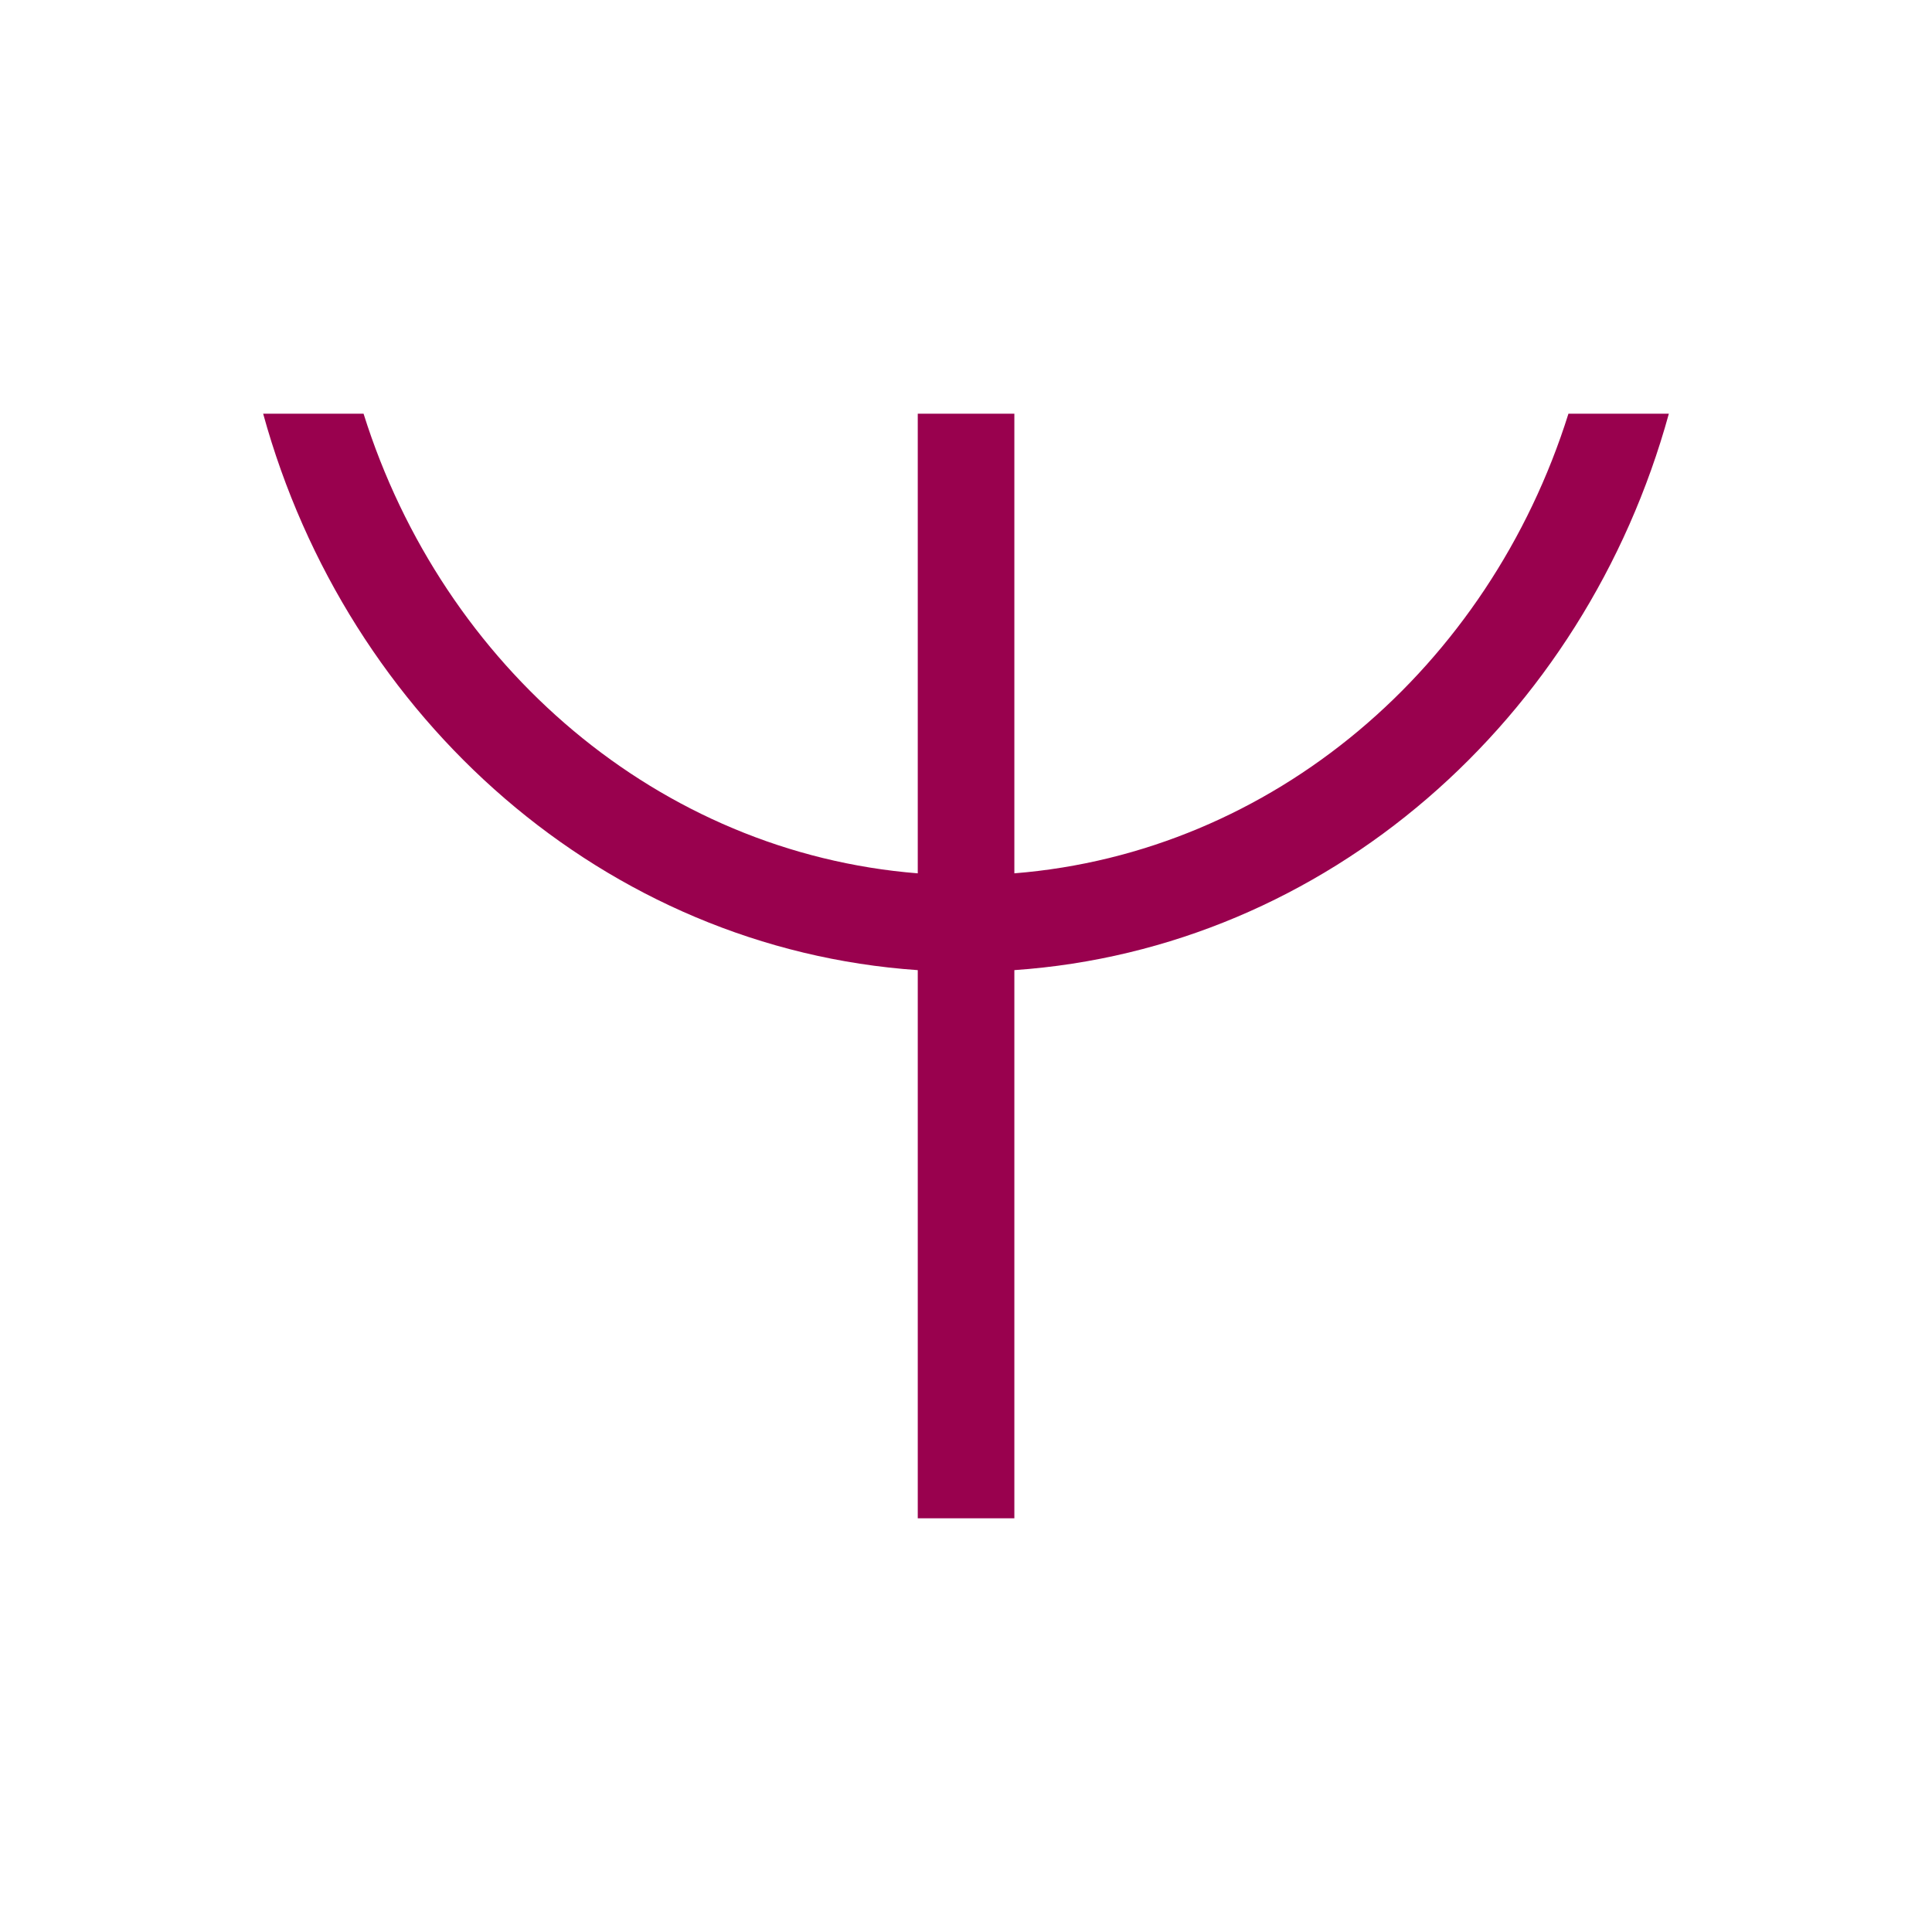
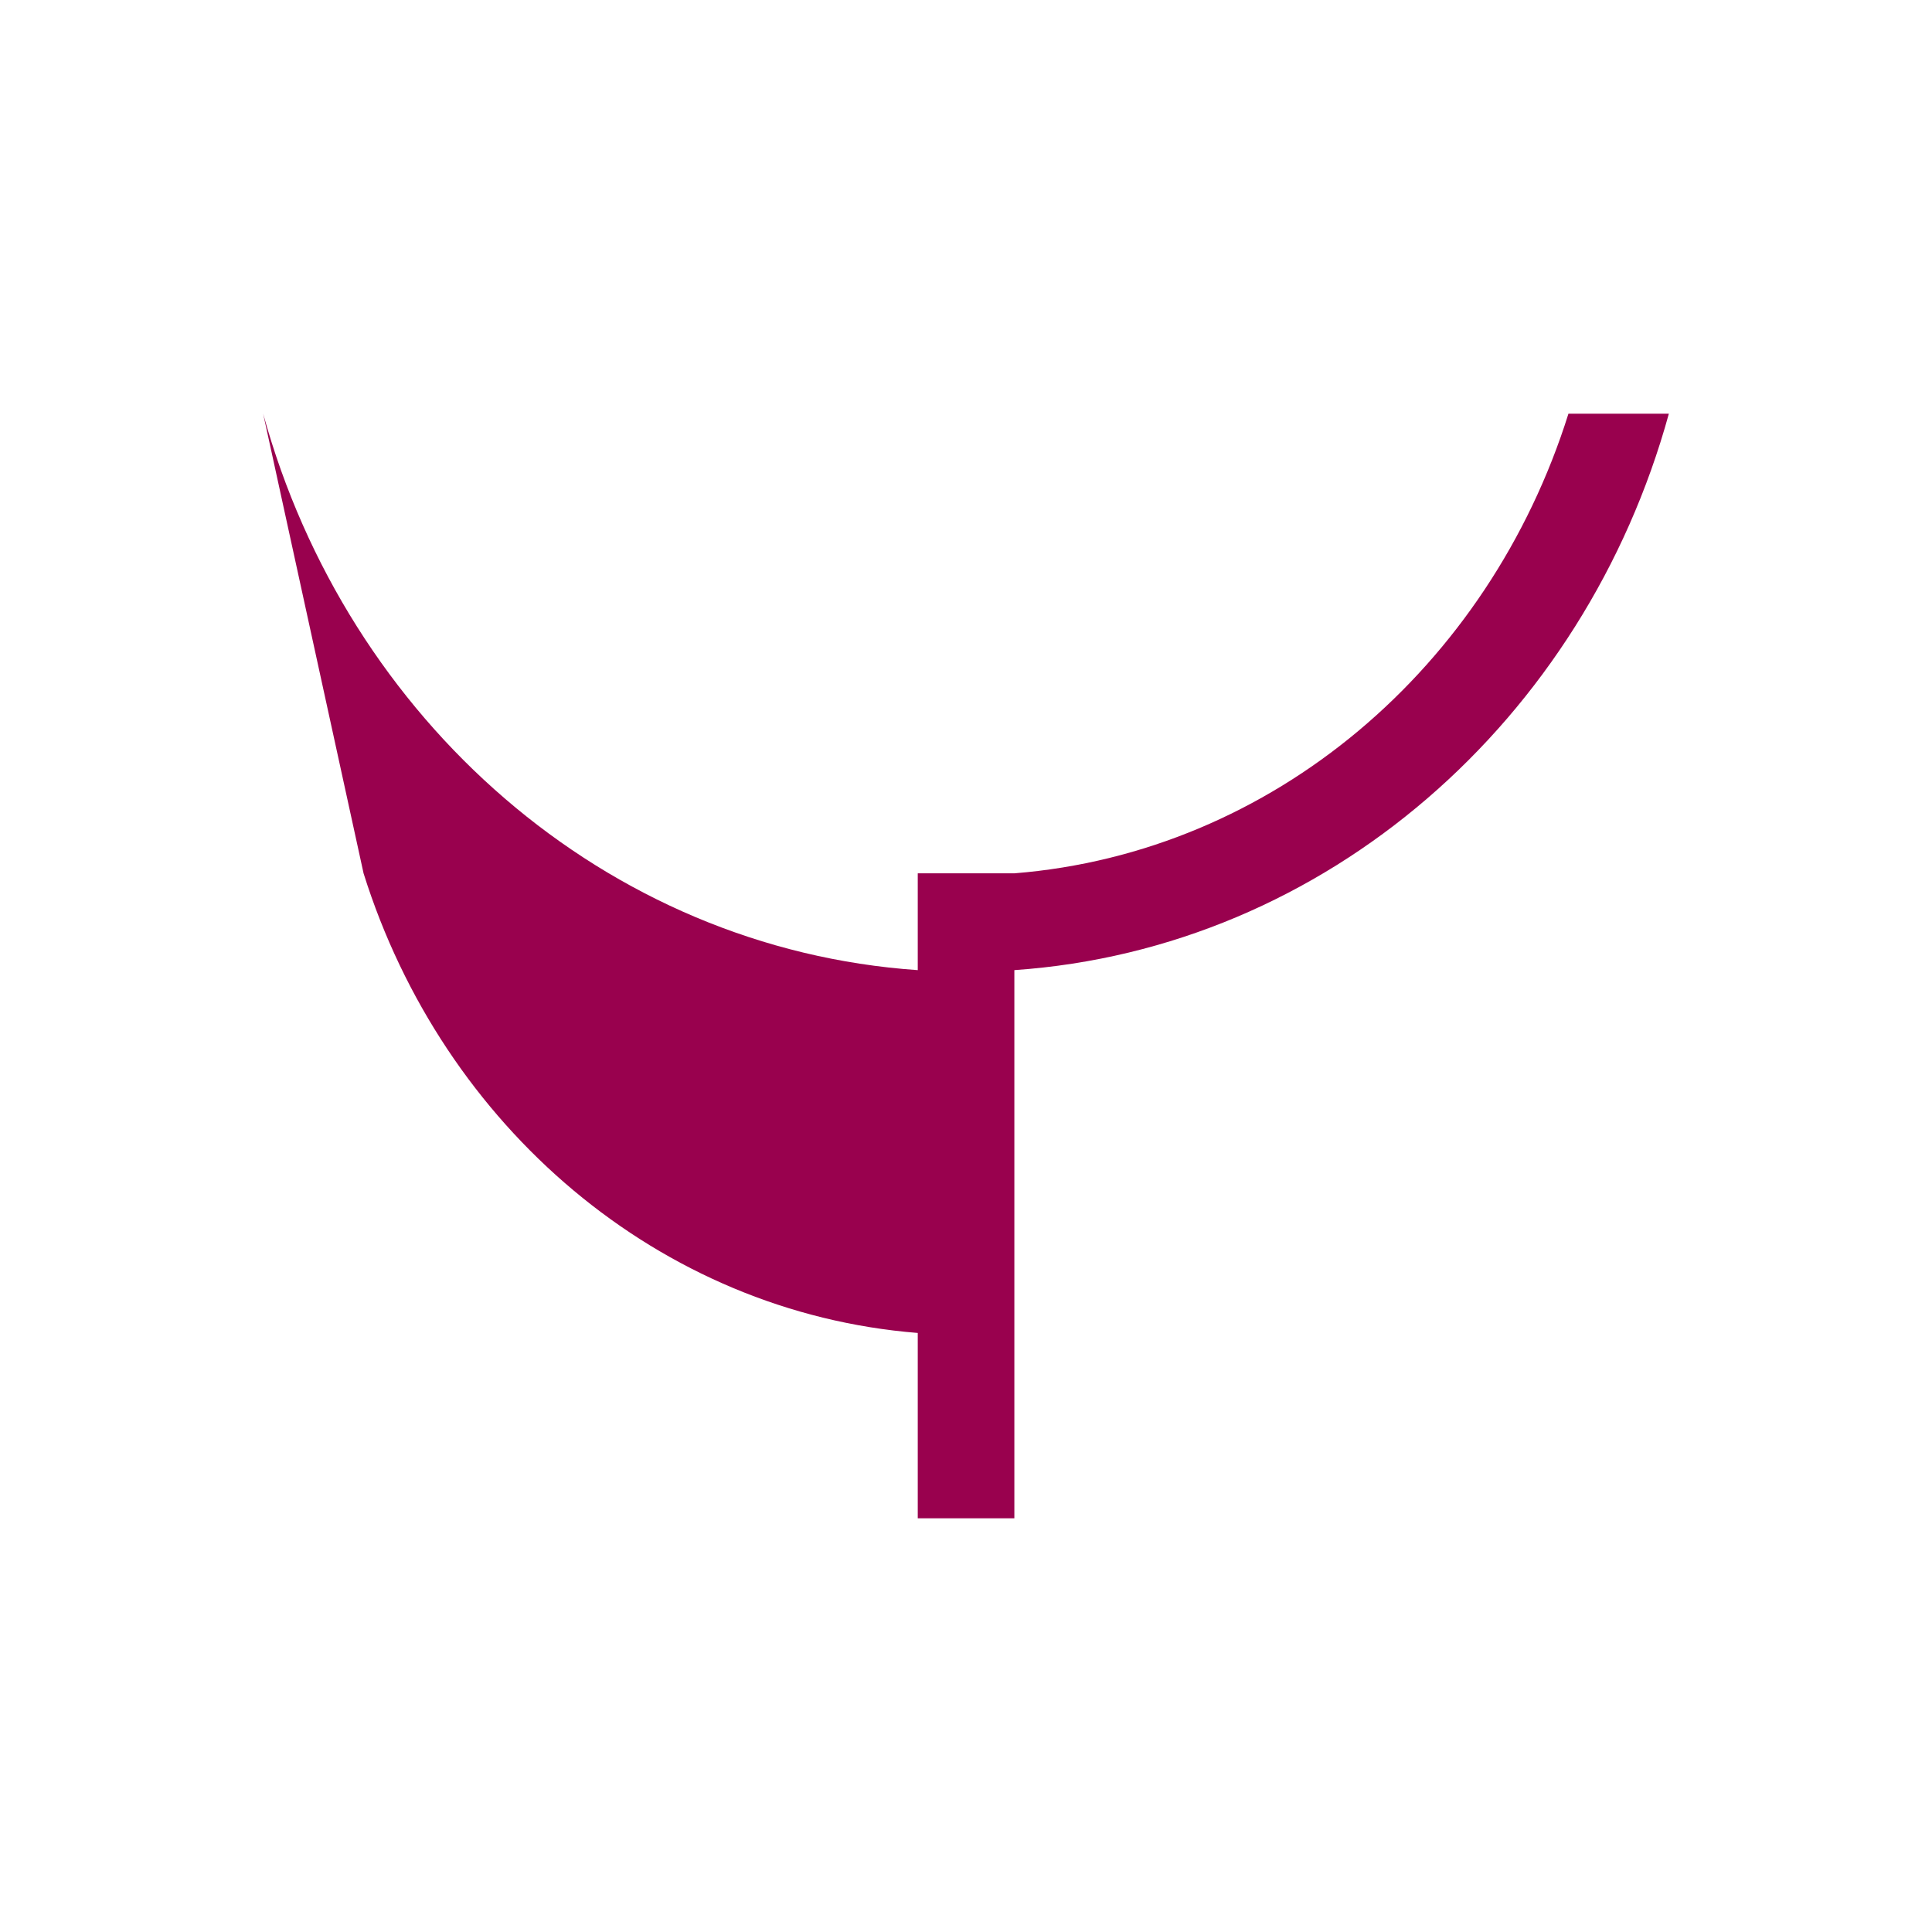
<svg xmlns="http://www.w3.org/2000/svg" xmlns:ns1="http://www.inkscape.org/namespaces/inkscape" xmlns:ns2="http://sodipodi.sourceforge.net/DTD/sodipodi-0.dtd" width="300" height="300" viewBox="0 0 300 300" version="1.1" id="svg8" ns1:version="0.92.2 (5c3e80d, 2017-08-06)" ns2:docname="Pipio.svg" ns1:export-filename="C:\Users\irock\Desktop\Stuff\Images\Homestuck\ezodiac\12 Fuchsia\Prospit\Pipio.png" ns1:export-xdpi="320" ns1:export-ydpi="320">
  <title id="title3142">Pipio</title>
  <defs id="defs2" />
  <ns2:namedview id="base" pagecolor="#ffffff" bordercolor="#666666" borderopacity="1.0" ns1:pageopacity="0.0" ns1:pageshadow="2" ns1:zoom="1.979899" ns1:cx="154.89488" ns1:cy="123.66213" ns1:document-units="px" ns1:current-layer="layer1" showgrid="false" showguides="false" units="px" ns1:pagecheckerboard="true" ns1:showpageshadow="false" />
  <g ns1:label="Layer 1" ns1:groupmode="layer" id="layer1" transform="translate(601.429,55.232)">
-     <path style="fill:#99014e;fill-opacity:1;stroke:none;stroke-width:25.491;stroke-linecap:butt;stroke-miterlimit:4;stroke-dasharray:none;stroke-opacity:0.628" d="m -560.566,9.009 c 13.057,47.477 53.124,83.058 101.646,86.402 v 85.115 h 15 V 95.409 c 48.515,-3.352 88.573,-38.93 101.629,-86.4 h -15.592 c -12.363,39.372 -45.915,68.153 -86.037,71.369 V 9.009 h -15 v 71.371 c -40.129,-3.209 -73.69,-31.992 -86.055,-71.371 z" id="rect3132" ns1:connector-curvature="0" />
+     <path style="fill:#99014e;fill-opacity:1;stroke:none;stroke-width:25.491;stroke-linecap:butt;stroke-miterlimit:4;stroke-dasharray:none;stroke-opacity:0.628" d="m -560.566,9.009 c 13.057,47.477 53.124,83.058 101.646,86.402 v 85.115 h 15 V 95.409 c 48.515,-3.352 88.573,-38.93 101.629,-86.4 h -15.592 c -12.363,39.372 -45.915,68.153 -86.037,71.369 h -15 v 71.371 c -40.129,-3.209 -73.69,-31.992 -86.055,-71.371 z" id="rect3132" ns1:connector-curvature="0" />
  </g>
</svg>